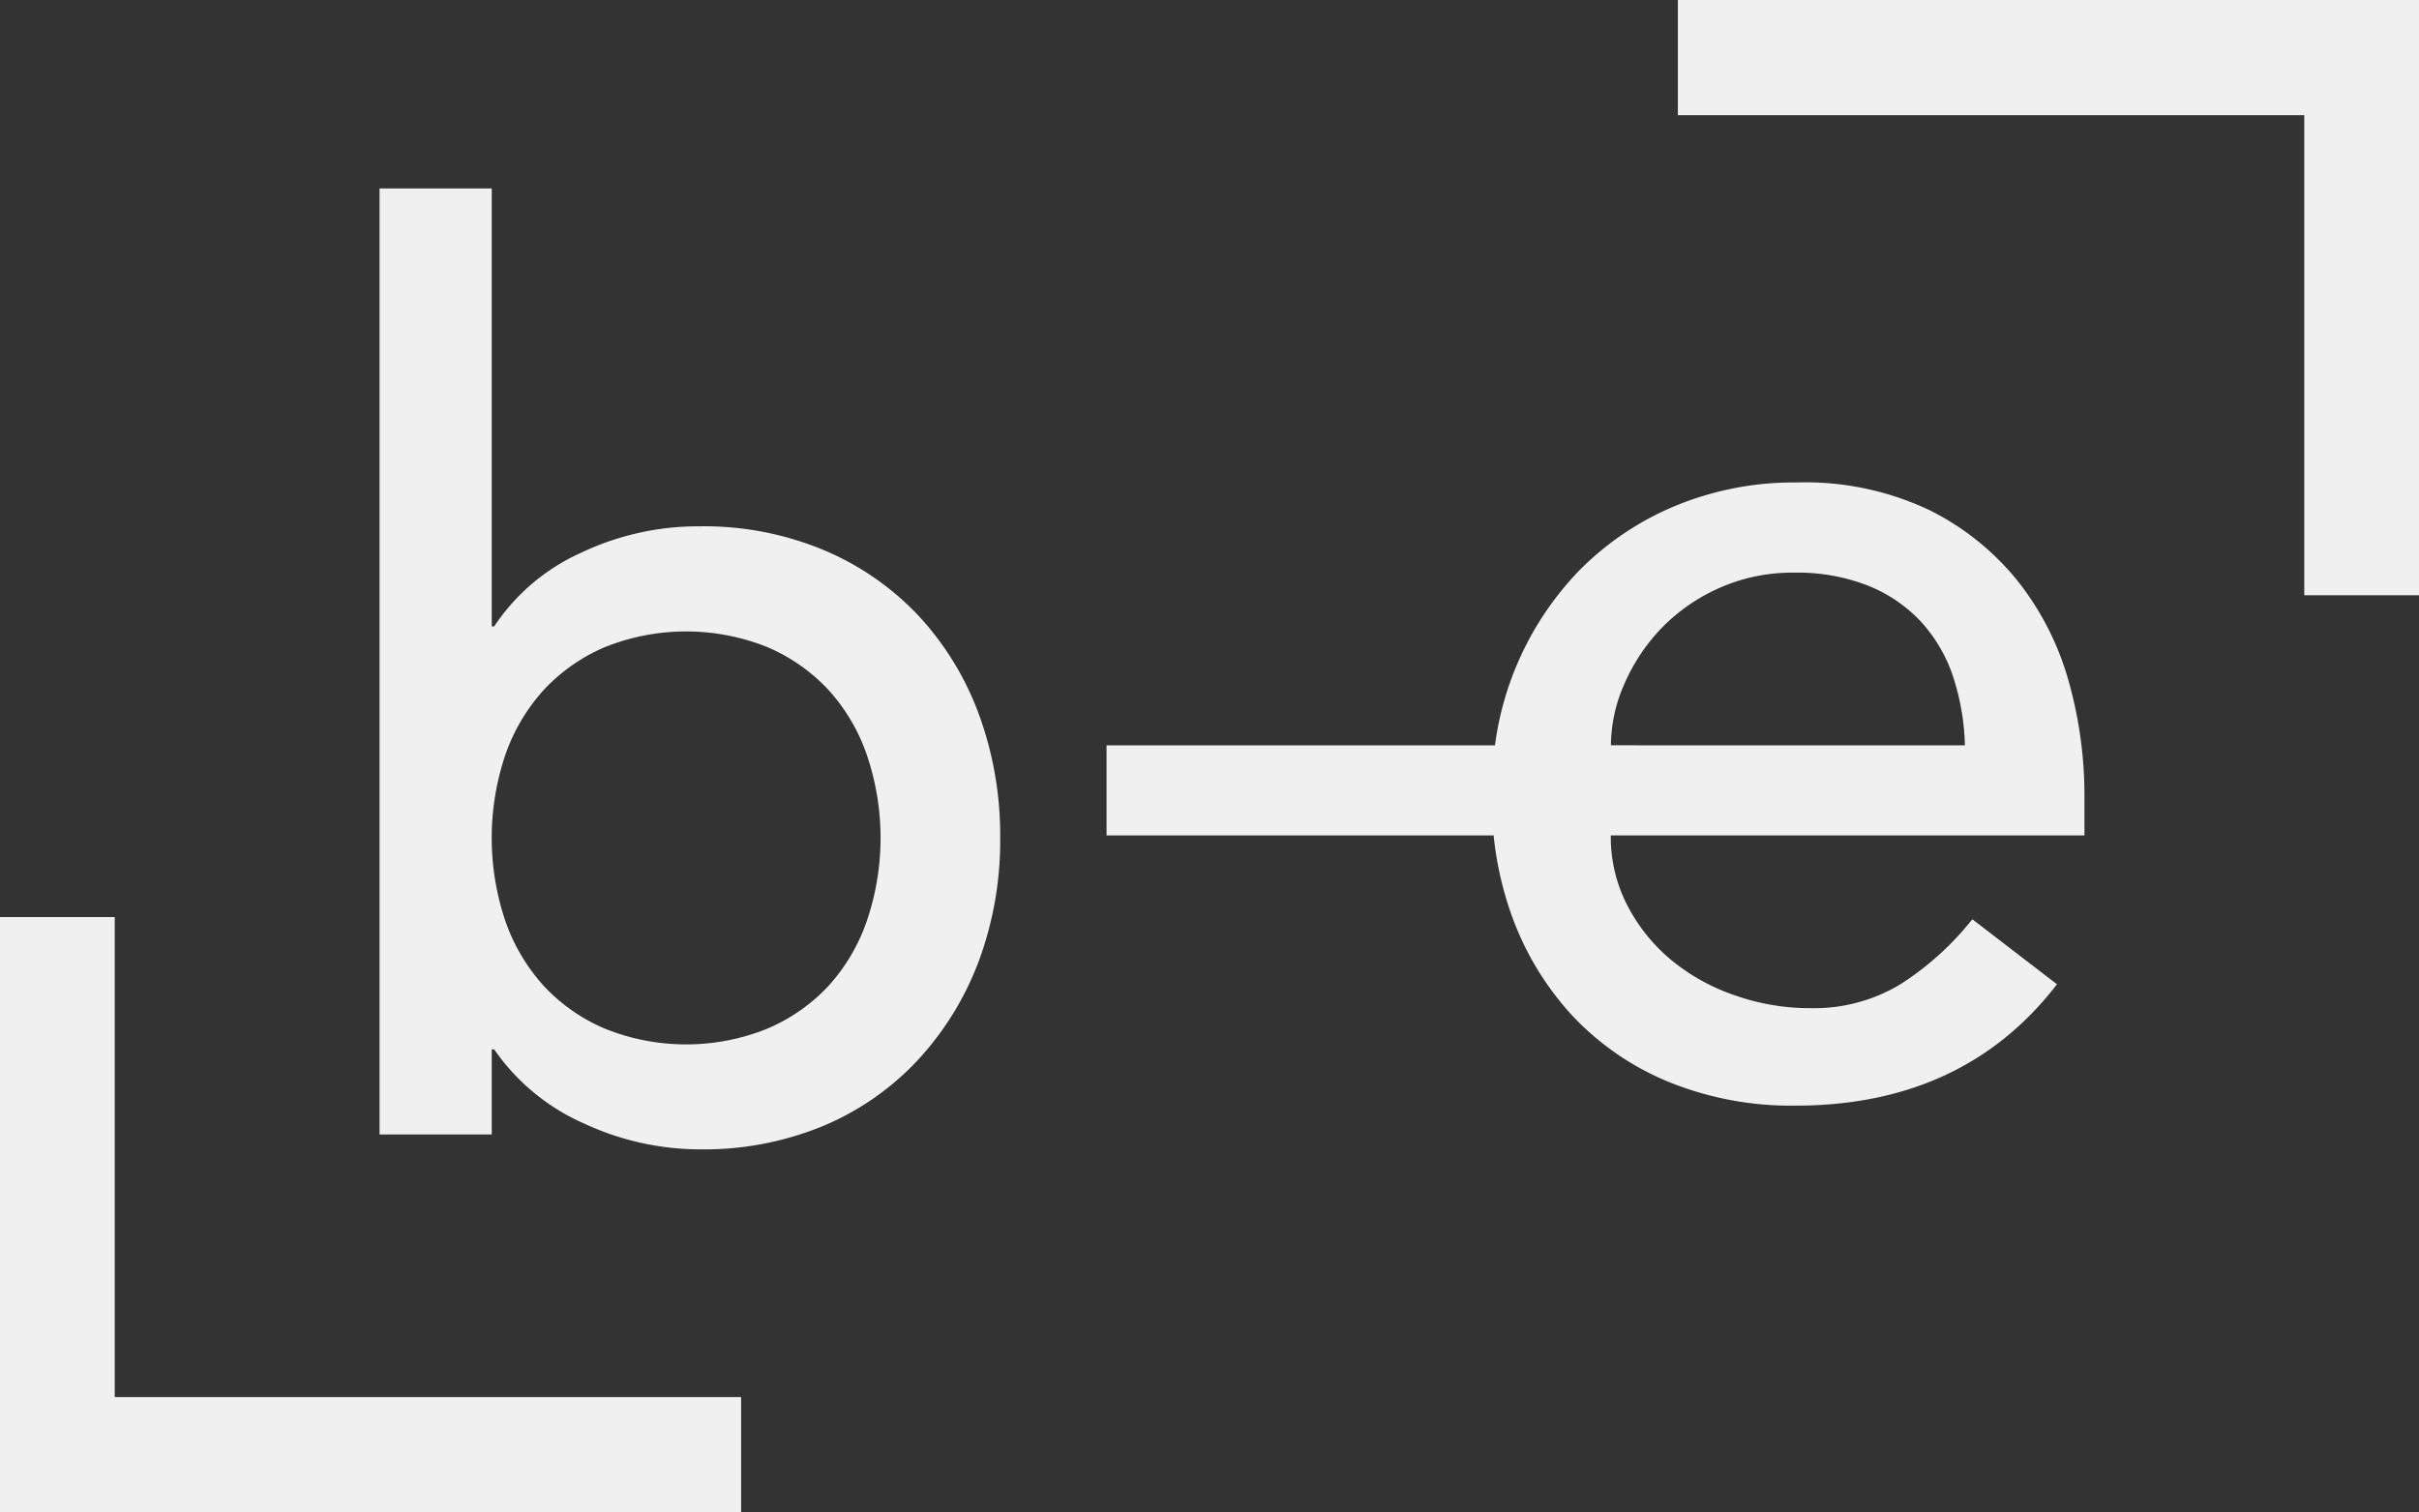
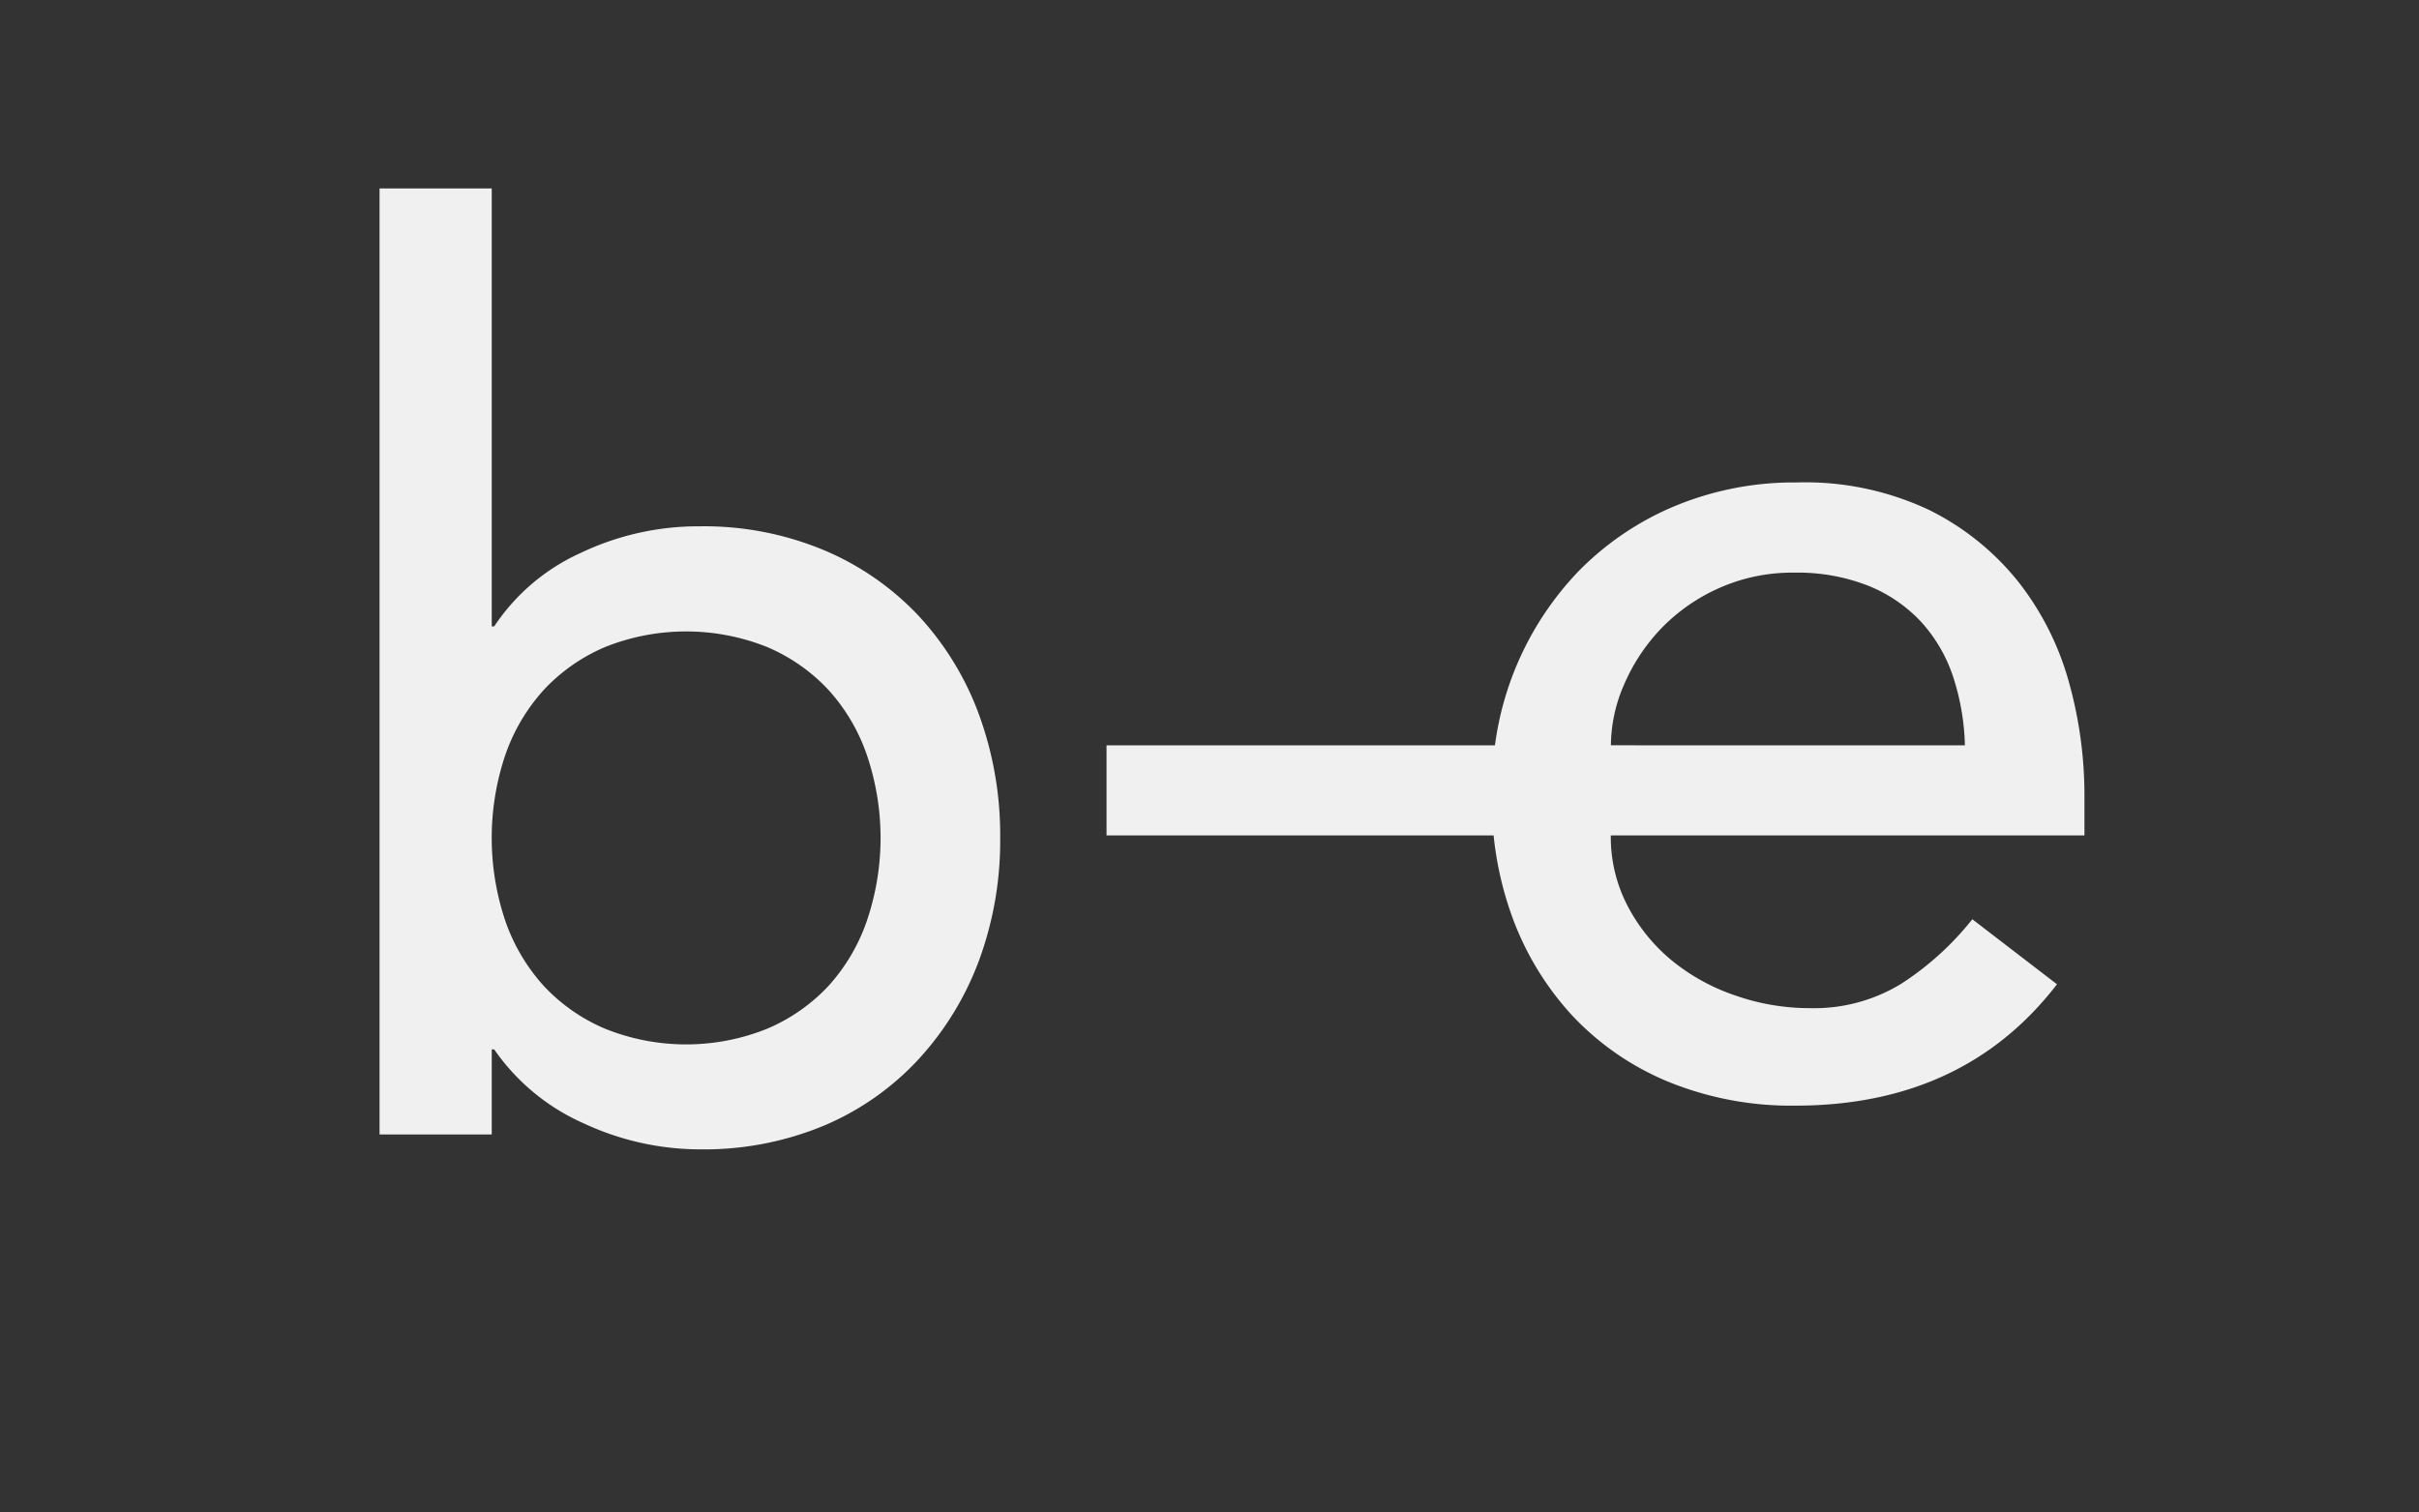
<svg xmlns="http://www.w3.org/2000/svg" width="196.698" height="123.003" viewBox="0 0 196.698 123.003">
  <rect x="0" y="0" width="196.698" height="123.003" fill="#333333" stroke="none" />
  <g id="Logo-small" transform="translate(0)">
    <path id="Path_50" data-name="Path 50" d="M3078.549,53.575a22.585,22.585,0,0,0-7.7-5.338A25.3,25.3,0,0,0,3060.77,46.3a22.24,22.24,0,0,0-9.735,2.184,16.664,16.664,0,0,0-6.992,5.957h-.2V18.82h-9.122V95.766h9.122v-6.92h.2a17.386,17.386,0,0,0,7.248,6,22.424,22.424,0,0,0,9.479,2.129,25.431,25.431,0,0,0,10.077-1.926,22.316,22.316,0,0,0,7.7-5.4,24.454,24.454,0,0,0,4.919-8.039,28.164,28.164,0,0,0,1.721-9.972,28.615,28.615,0,0,0-1.721-10.019A23.938,23.938,0,0,0,3078.549,53.575Zm-4.211,24.837a15.282,15.282,0,0,1-3.132,5.291,14.615,14.615,0,0,1-4.967,3.46,17.651,17.651,0,0,1-13.178,0,14.575,14.575,0,0,1-4.968-3.46,15.376,15.376,0,0,1-3.14-5.291,21.149,21.149,0,0,1,0-13.534,15.3,15.3,0,0,1,3.14-5.291,14.594,14.594,0,0,1,4.968-3.468,17.752,17.752,0,0,1,13.178,0,14.634,14.634,0,0,1,4.967,3.468,15.21,15.21,0,0,1,3.132,5.291,20.958,20.958,0,0,1,0,13.534Z" transform="translate(-3003.858 -3.494)" fill="#f0f0f0" />
    <path id="Path_51" data-name="Path 51" d="M3116.453,29.969a21.45,21.45,0,0,0-7.248-5.847,23.586,23.586,0,0,0-10.789-2.247,25.281,25.281,0,0,0-9.935,1.933,23.782,23.782,0,0,0-7.857,5.346,25.22,25.22,0,0,0-6.741,14.1H3042.3v7.327h31.474a27.557,27.557,0,0,0,1.528,6.669,23.878,23.878,0,0,0,4.918,8.039,22.436,22.436,0,0,0,7.8,5.346,26.427,26.427,0,0,0,10.286,1.926q13.682,0,21.278-9.871L3112.7,57.4a23.918,23.918,0,0,1-5.775,5.245,13.563,13.563,0,0,1-7.4,1.988,18.357,18.357,0,0,1-6.08-1.025,16.518,16.518,0,0,1-5.175-2.849,14.315,14.315,0,0,1-3.594-4.43,12.1,12.1,0,0,1-1.373-5.745h38.514V47.323a34.135,34.135,0,0,0-1.264-9.213A23.2,23.2,0,0,0,3116.453,29.969Zm-33.142,13.284a12.555,12.555,0,0,1,1.071-4.939,15.4,15.4,0,0,1,2.982-4.524,14.967,14.967,0,0,1,4.716-3.311,14.6,14.6,0,0,1,6.129-1.268,15.7,15.7,0,0,1,6.031,1.065,11.977,11.977,0,0,1,4.31,2.951,12.435,12.435,0,0,1,2.582,4.43,19.41,19.41,0,0,1,.965,5.6Z" transform="translate(-2952.323 17.364)" fill="#f0f0f0" />
-     <path id="Path_52" data-name="Path 52" d="M3048.265,26.232H3099.2V65.276h9.332V16.862h-60.266Z" transform="translate(-2911.832 -16.862)" fill="#f0f0f0" />
-     <path id="Path_53" data-name="Path 53" d="M3040.091,26.391h-9.33V74.8h60.263v-9.37h-50.933Z" transform="translate(-3030.761 48.198)" fill="#f0f0f0" />
  </g>
</svg>